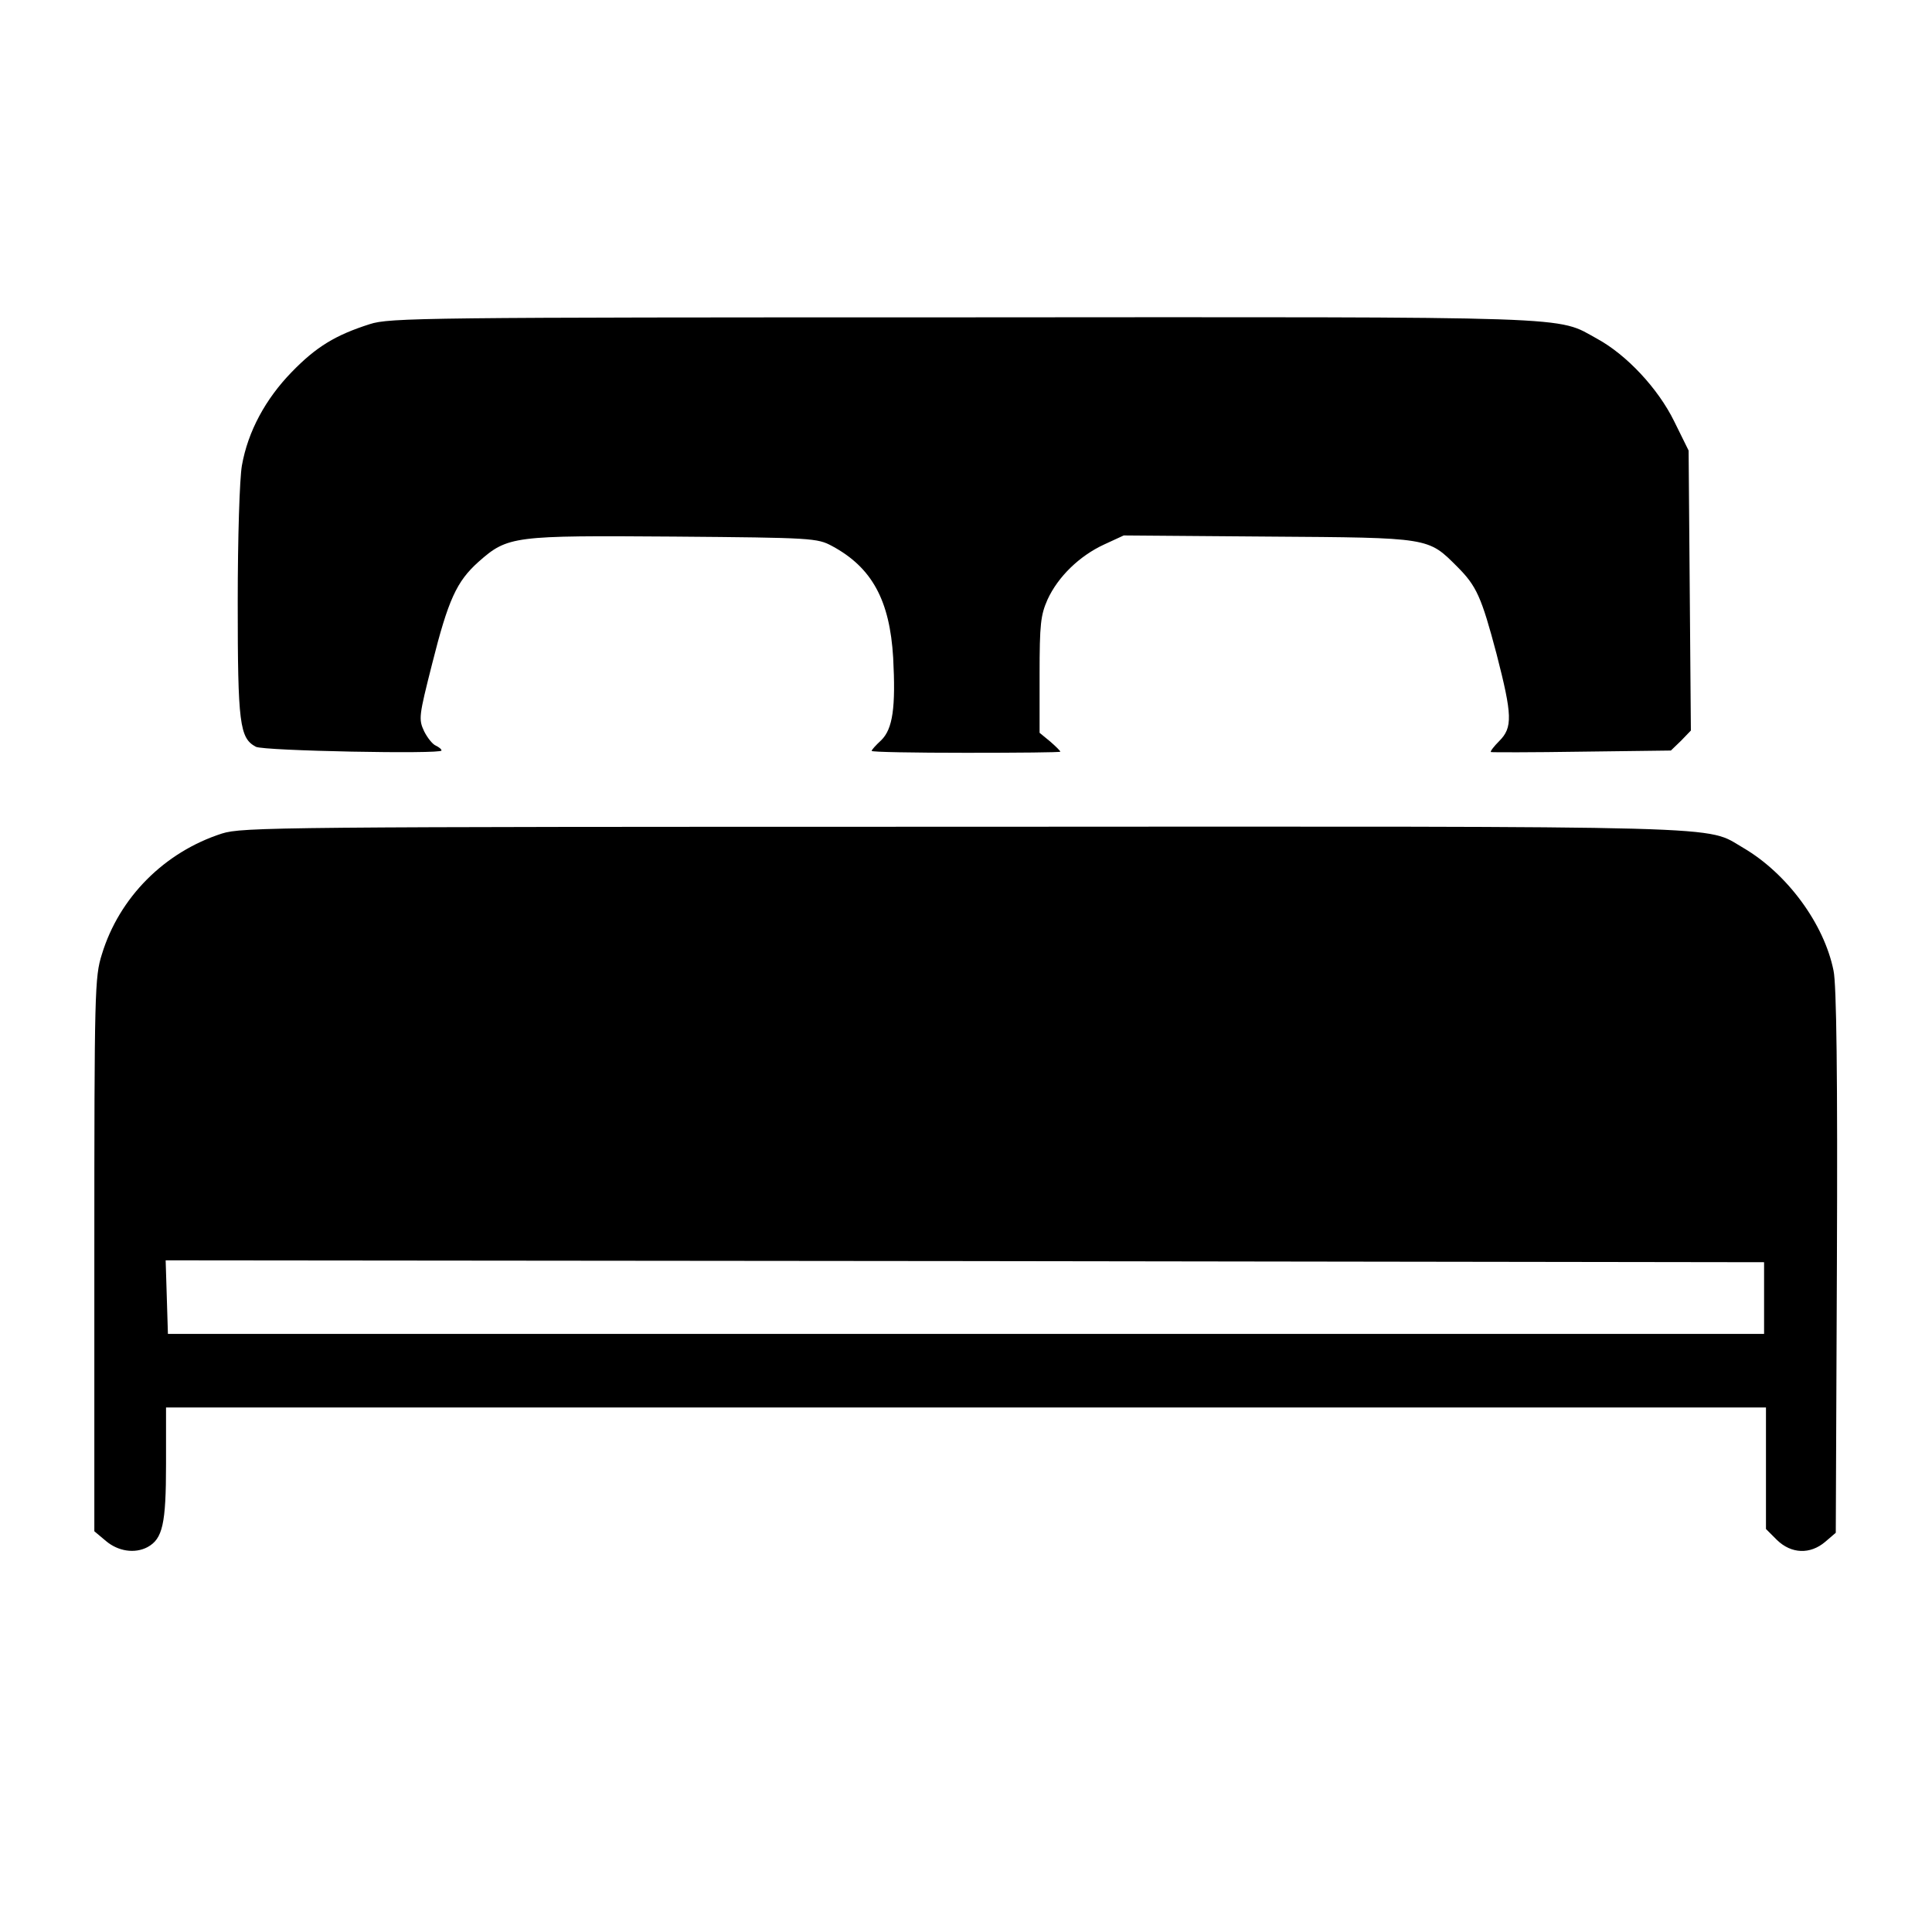
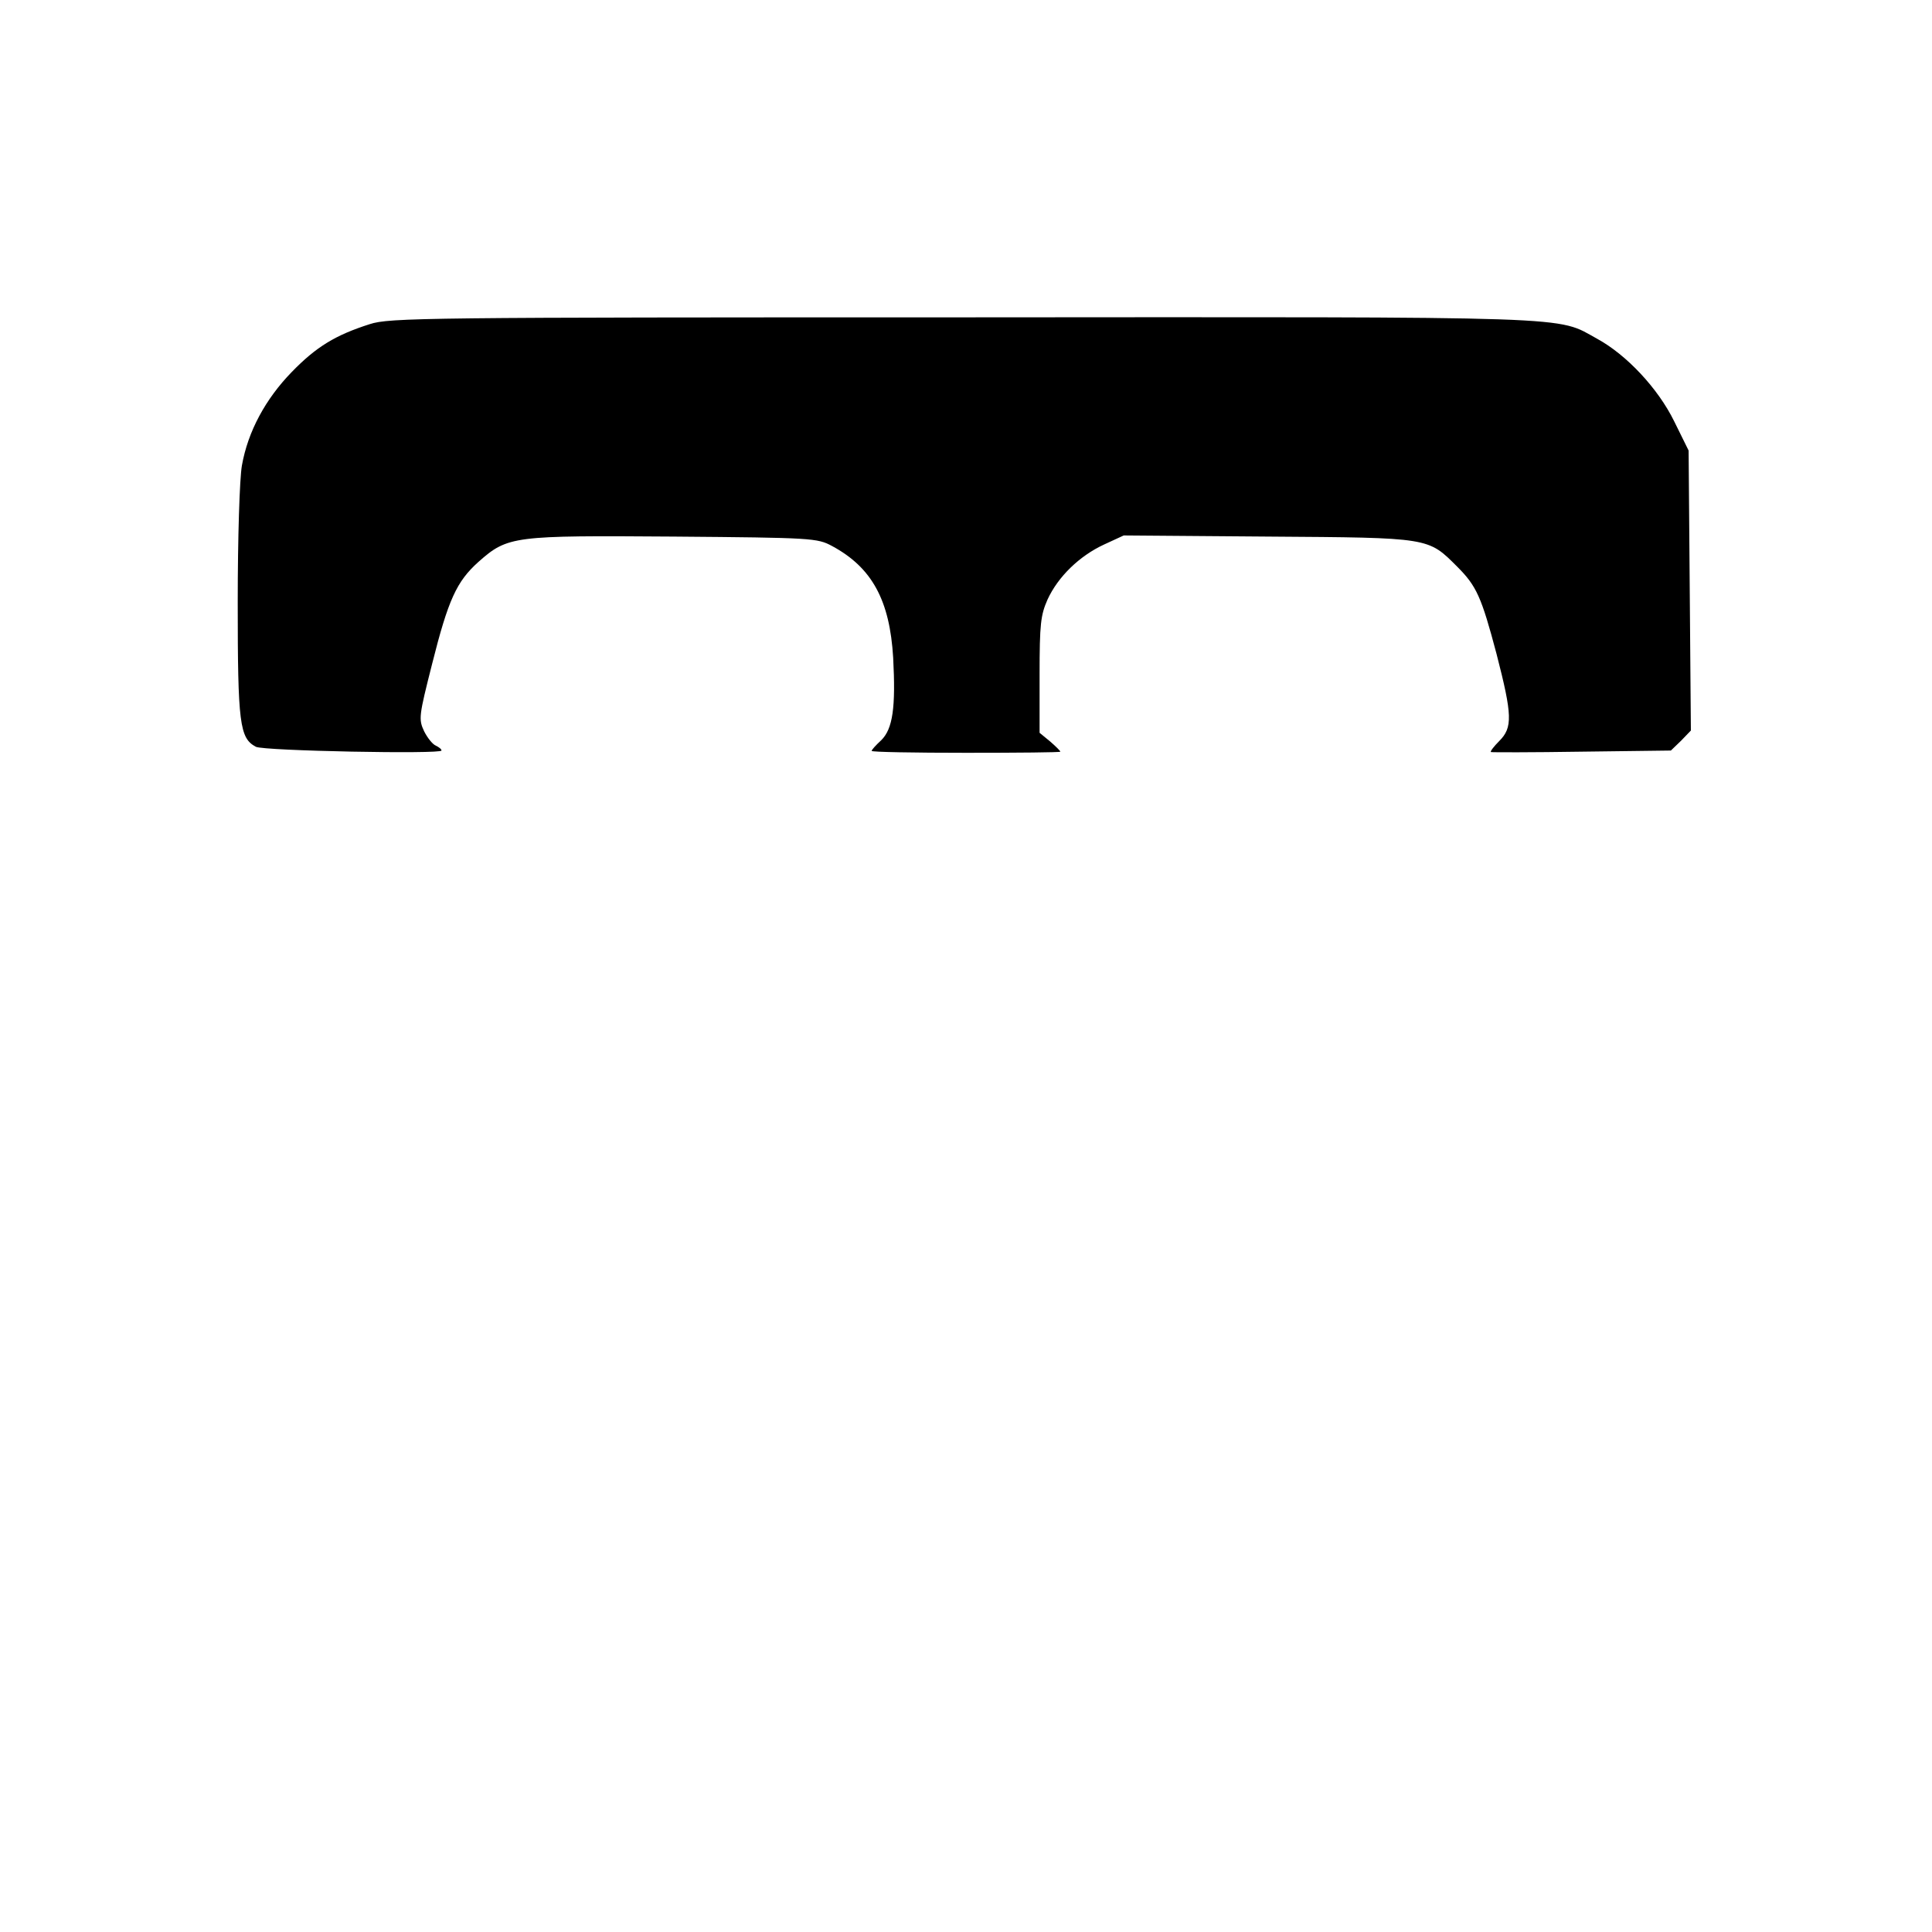
<svg xmlns="http://www.w3.org/2000/svg" version="1.0" width="512pt" height="512pt" viewBox="0 0 512 512" preserveAspectRatio="xMidYMid meet">
  <g transform="translate(0,512) scale(0.1,-0.1)" fill="#000000" stroke="none">
    <path d="M980 4261 c-91 -29 -142 -60 -207 -127 -69 -71 -116 -157 -132 -248 -6 -35 -11 -188 -11 -363 0 -321 5 -359 48 -382 20 -11 492 -20 492 -10 0 4 -7 9 -15 13 -8 3 -22 20 -31 38 -15 32 -14 40 21 178 43 171 65 219 123 271 78 69 92 70 518 67 367 -3 380 -4 419 -25 106 -57 153 -144 162 -296 7 -132 -1 -189 -32 -219 -14 -13 -25 -25 -25 -28 0 -3 113 -5 250 -5 138 0 250 1 250 3 0 2 -12 14 -27 27 l-28 23 0 154 c0 135 3 158 21 199 28 61 85 116 150 146 l52 24 384 -3 c429 -3 422 -2 500 -80 51 -51 64 -80 104 -231 42 -163 43 -195 7 -231 -14 -14 -24 -27 -22 -29 2 -1 110 -1 240 1 l237 3 27 26 26 27 -3 371 -3 371 -38 77 c-43 88 -127 177 -204 219 -111 61 -25 58 -1683 57 -1424 0 -1518 -1 -1570 -18z" />
-     <path d="M588 2911 c-152 -49 -272 -169 -318 -320 -19 -60 -20 -96 -20 -796 l0 -733 31 -26 c32 -27 76 -34 110 -16 40 22 49 61 49 220 l0 150 2120 0 2120 0 0 -161 0 -161 29 -29 c38 -37 88 -39 128 -5 l28 24 3 719 c2 491 -1 735 -9 771 -25 124 -123 257 -239 325 -104 60 16 57 -2070 56 -1815 0 -1908 -1 -1962 -18z m4087 -1231 l0 -95 -2115 0 -2115 0 -3 98 -3 97 2118 -2 2118 -3 0 -95z" />
  </g>
</svg>